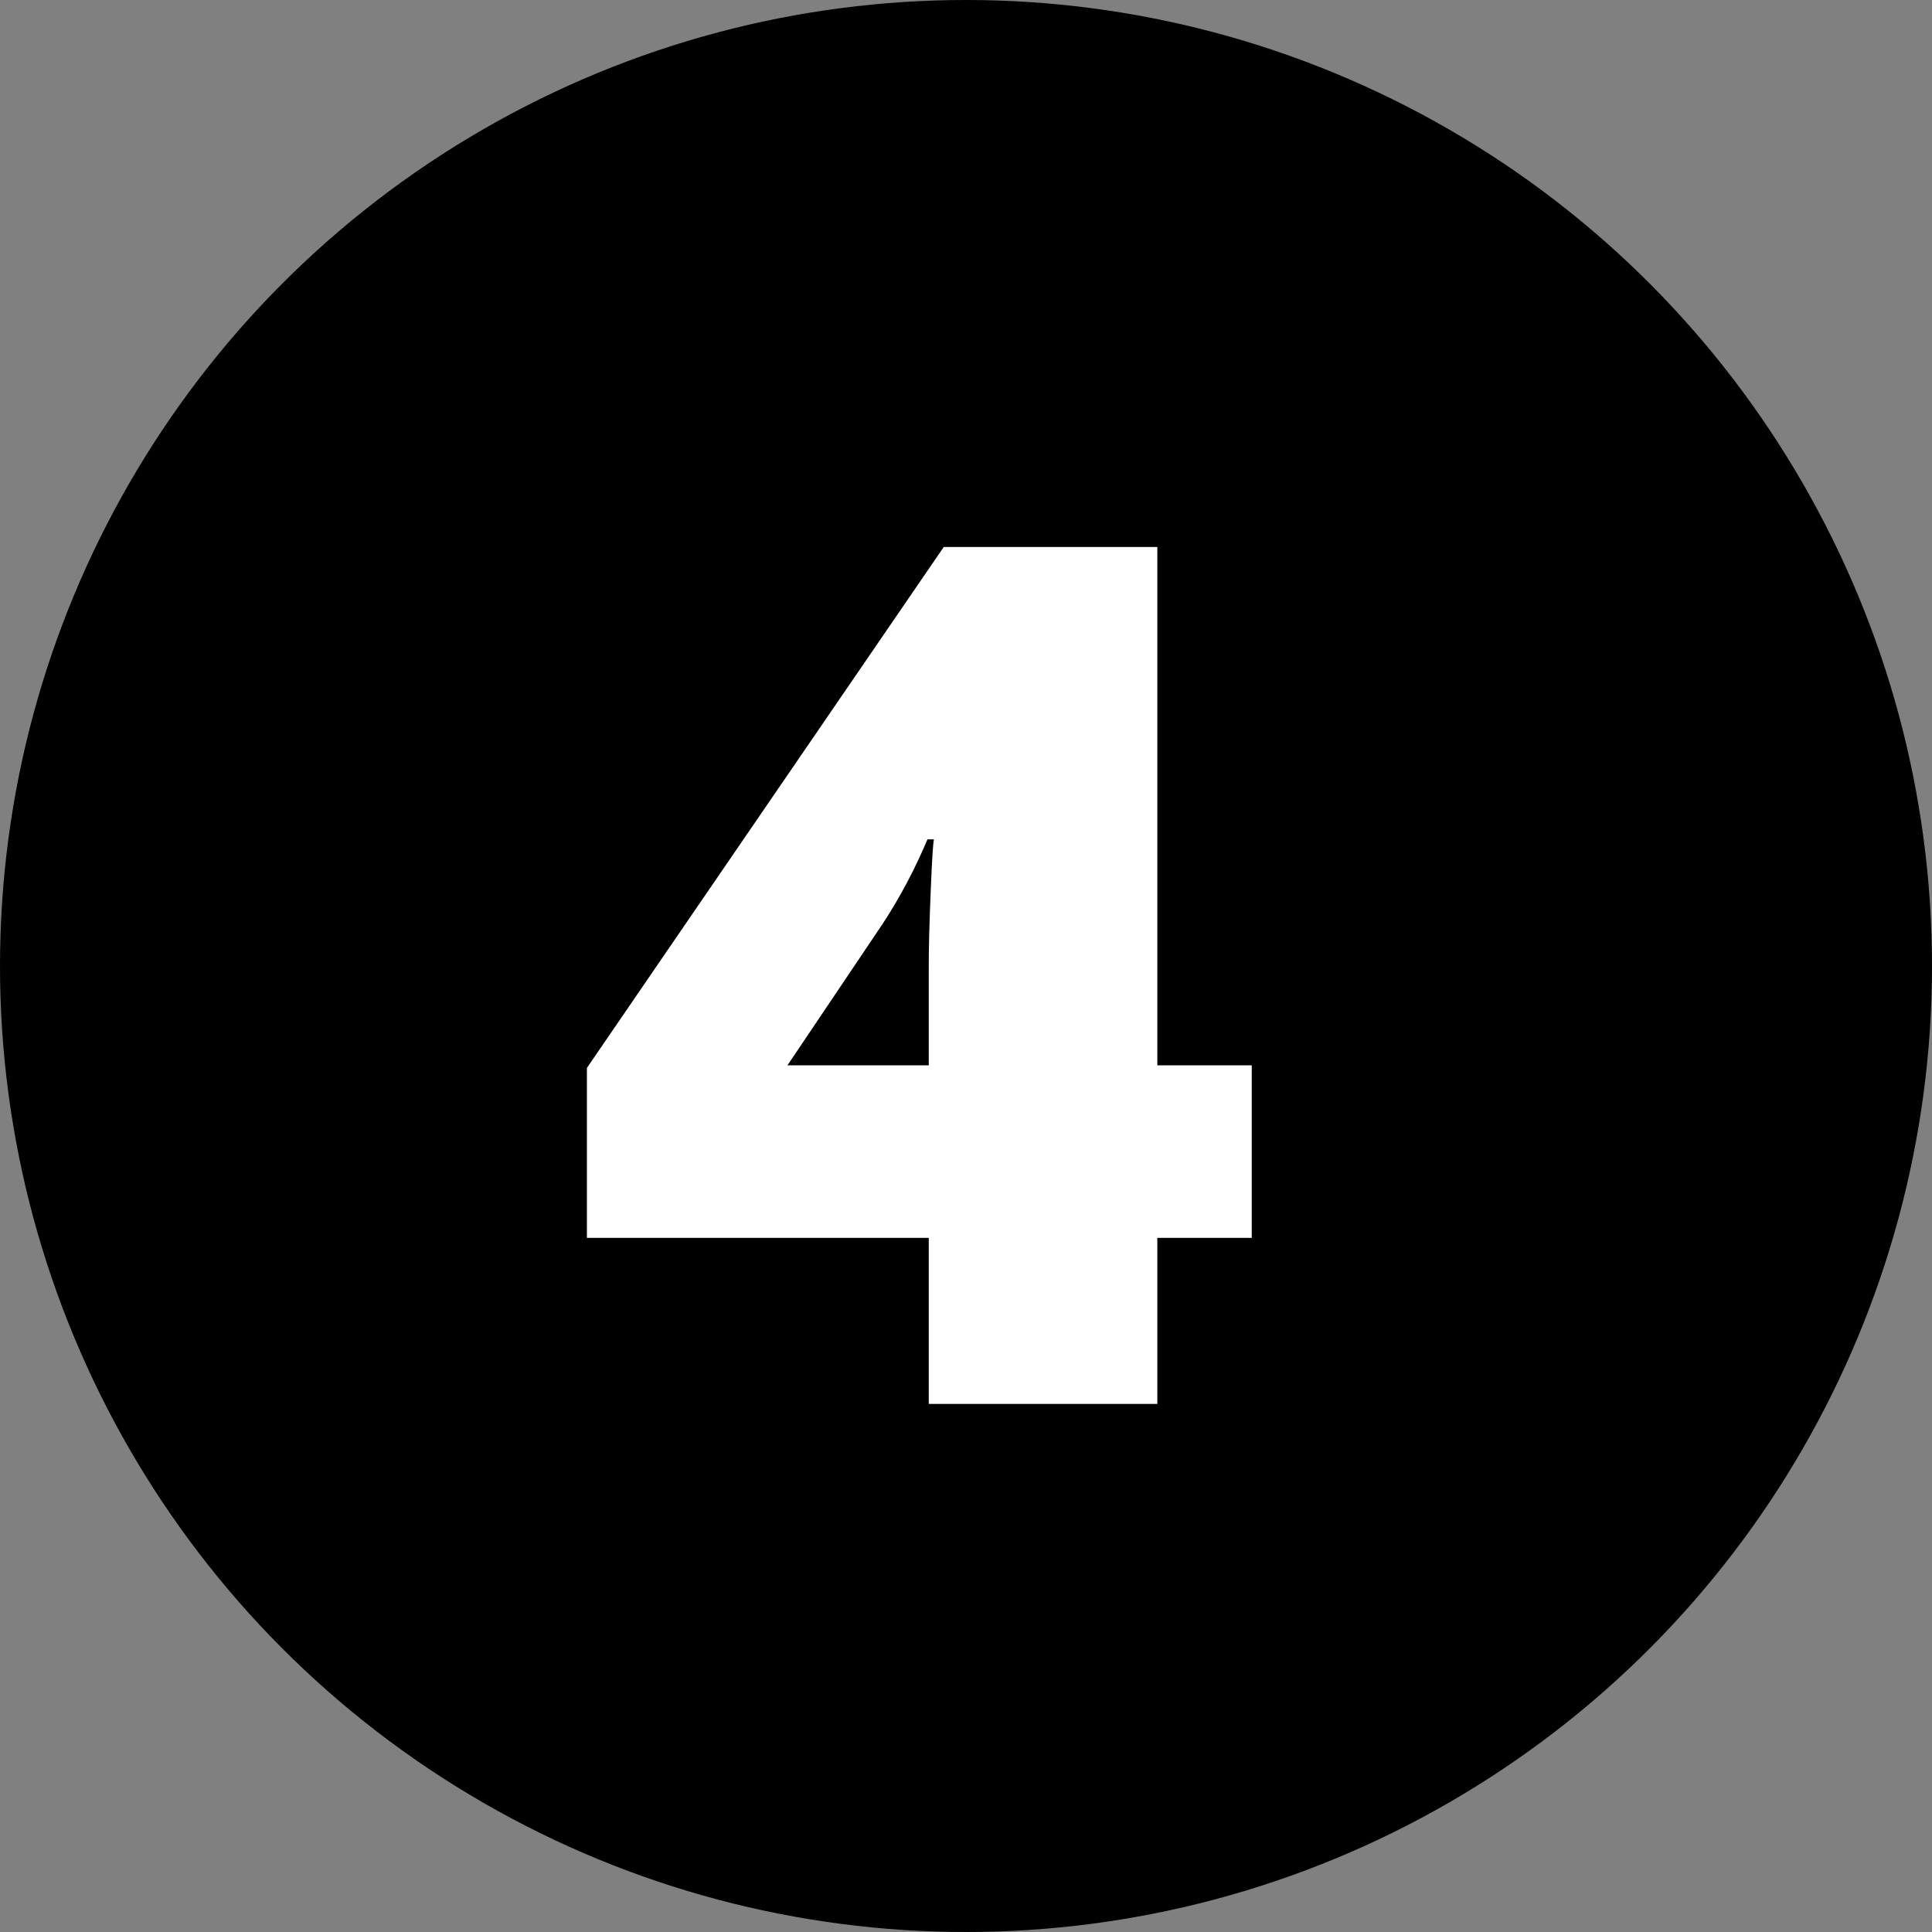
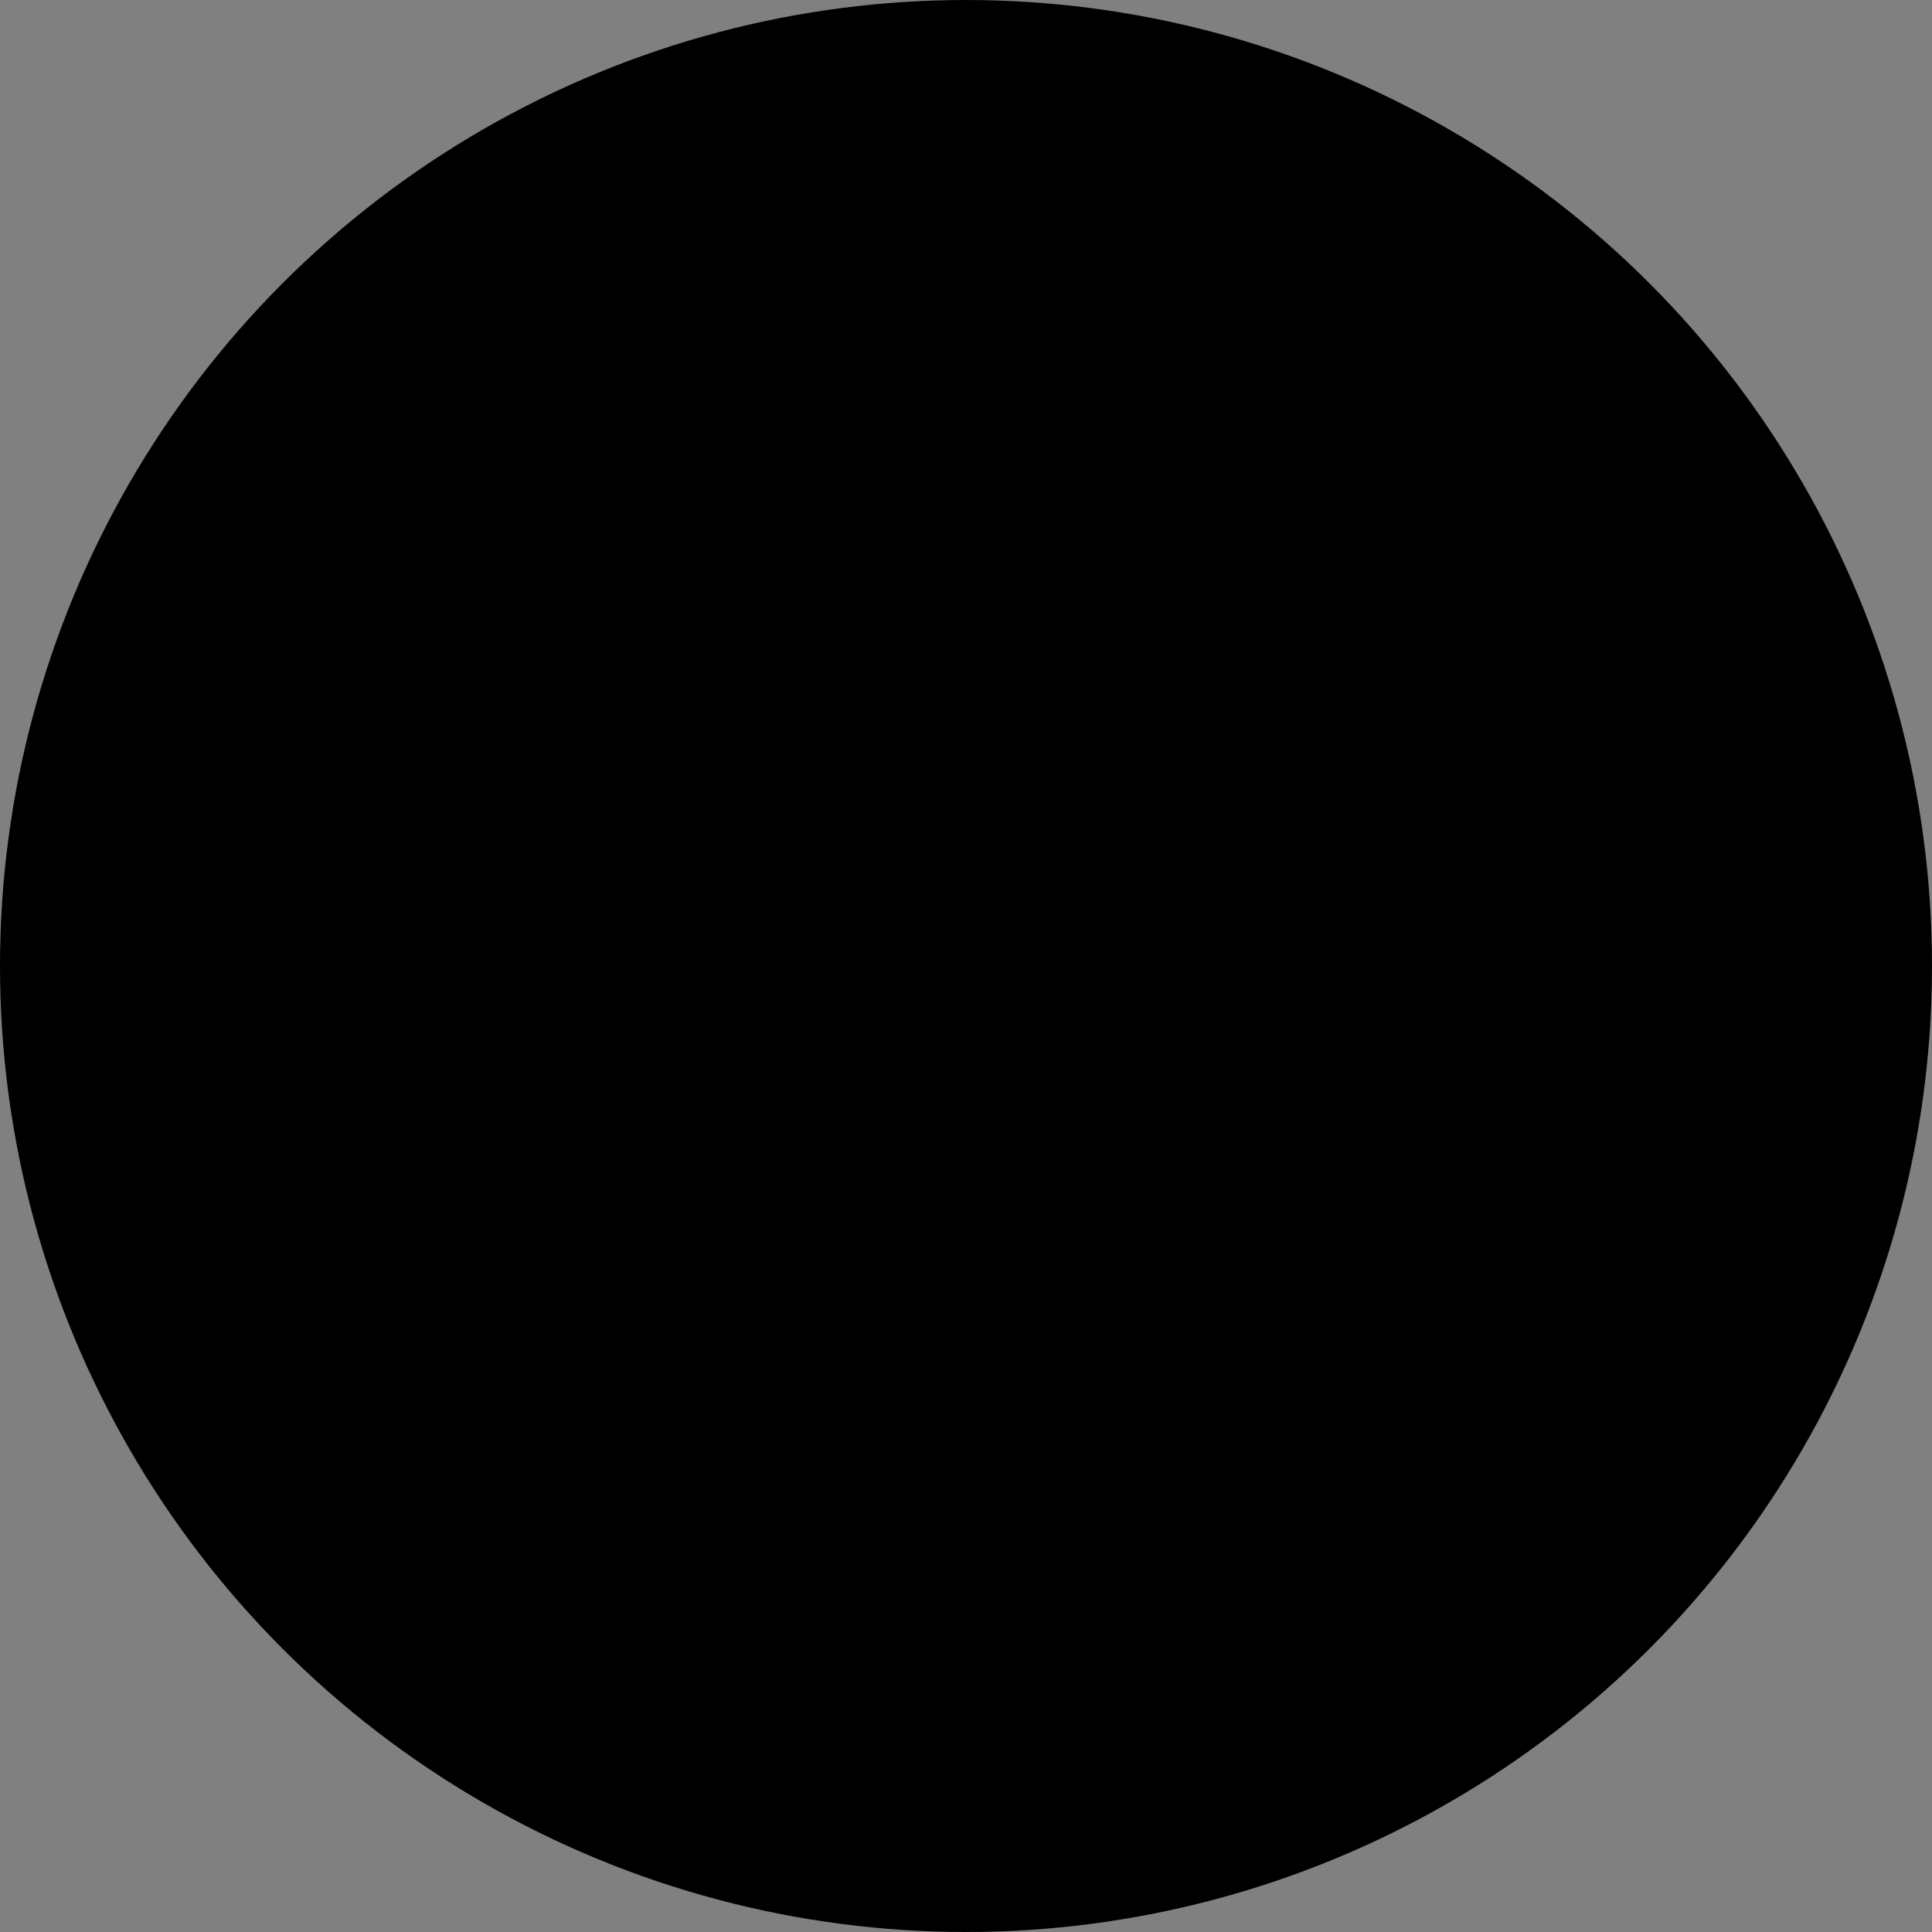
<svg xmlns="http://www.w3.org/2000/svg" version="1.1" width="300" height="300">
  <rect width="100%" height="100%" fill="#808080" stroke="none" />
  <svg width="300" height="300" viewBox="0 0 300 300" fill="none">
    <circle cx="150" cy="150" r="150" fill="black" />
-     <path d="M144.218 165.422V149.951C144.218 147.053 144.32 143.177 144.522 138.324C144.724 133.403 144.892 130.74 145.027 130.336H144.016C142.061 134.987 139.736 139.368 137.039 143.48L122.277 165.422H144.218ZM194.37 165.422V192.216H179.709V218H144.218V192.216H91.135V165.826L146.544 84.936H179.709V165.422H194.37Z" fill="white" />
  </svg>
  <style>@media (prefers-color-scheme: light) { :root { filter: none; } }
@media (prefers-color-scheme: dark) { :root { filter: none; } }
</style>
</svg>